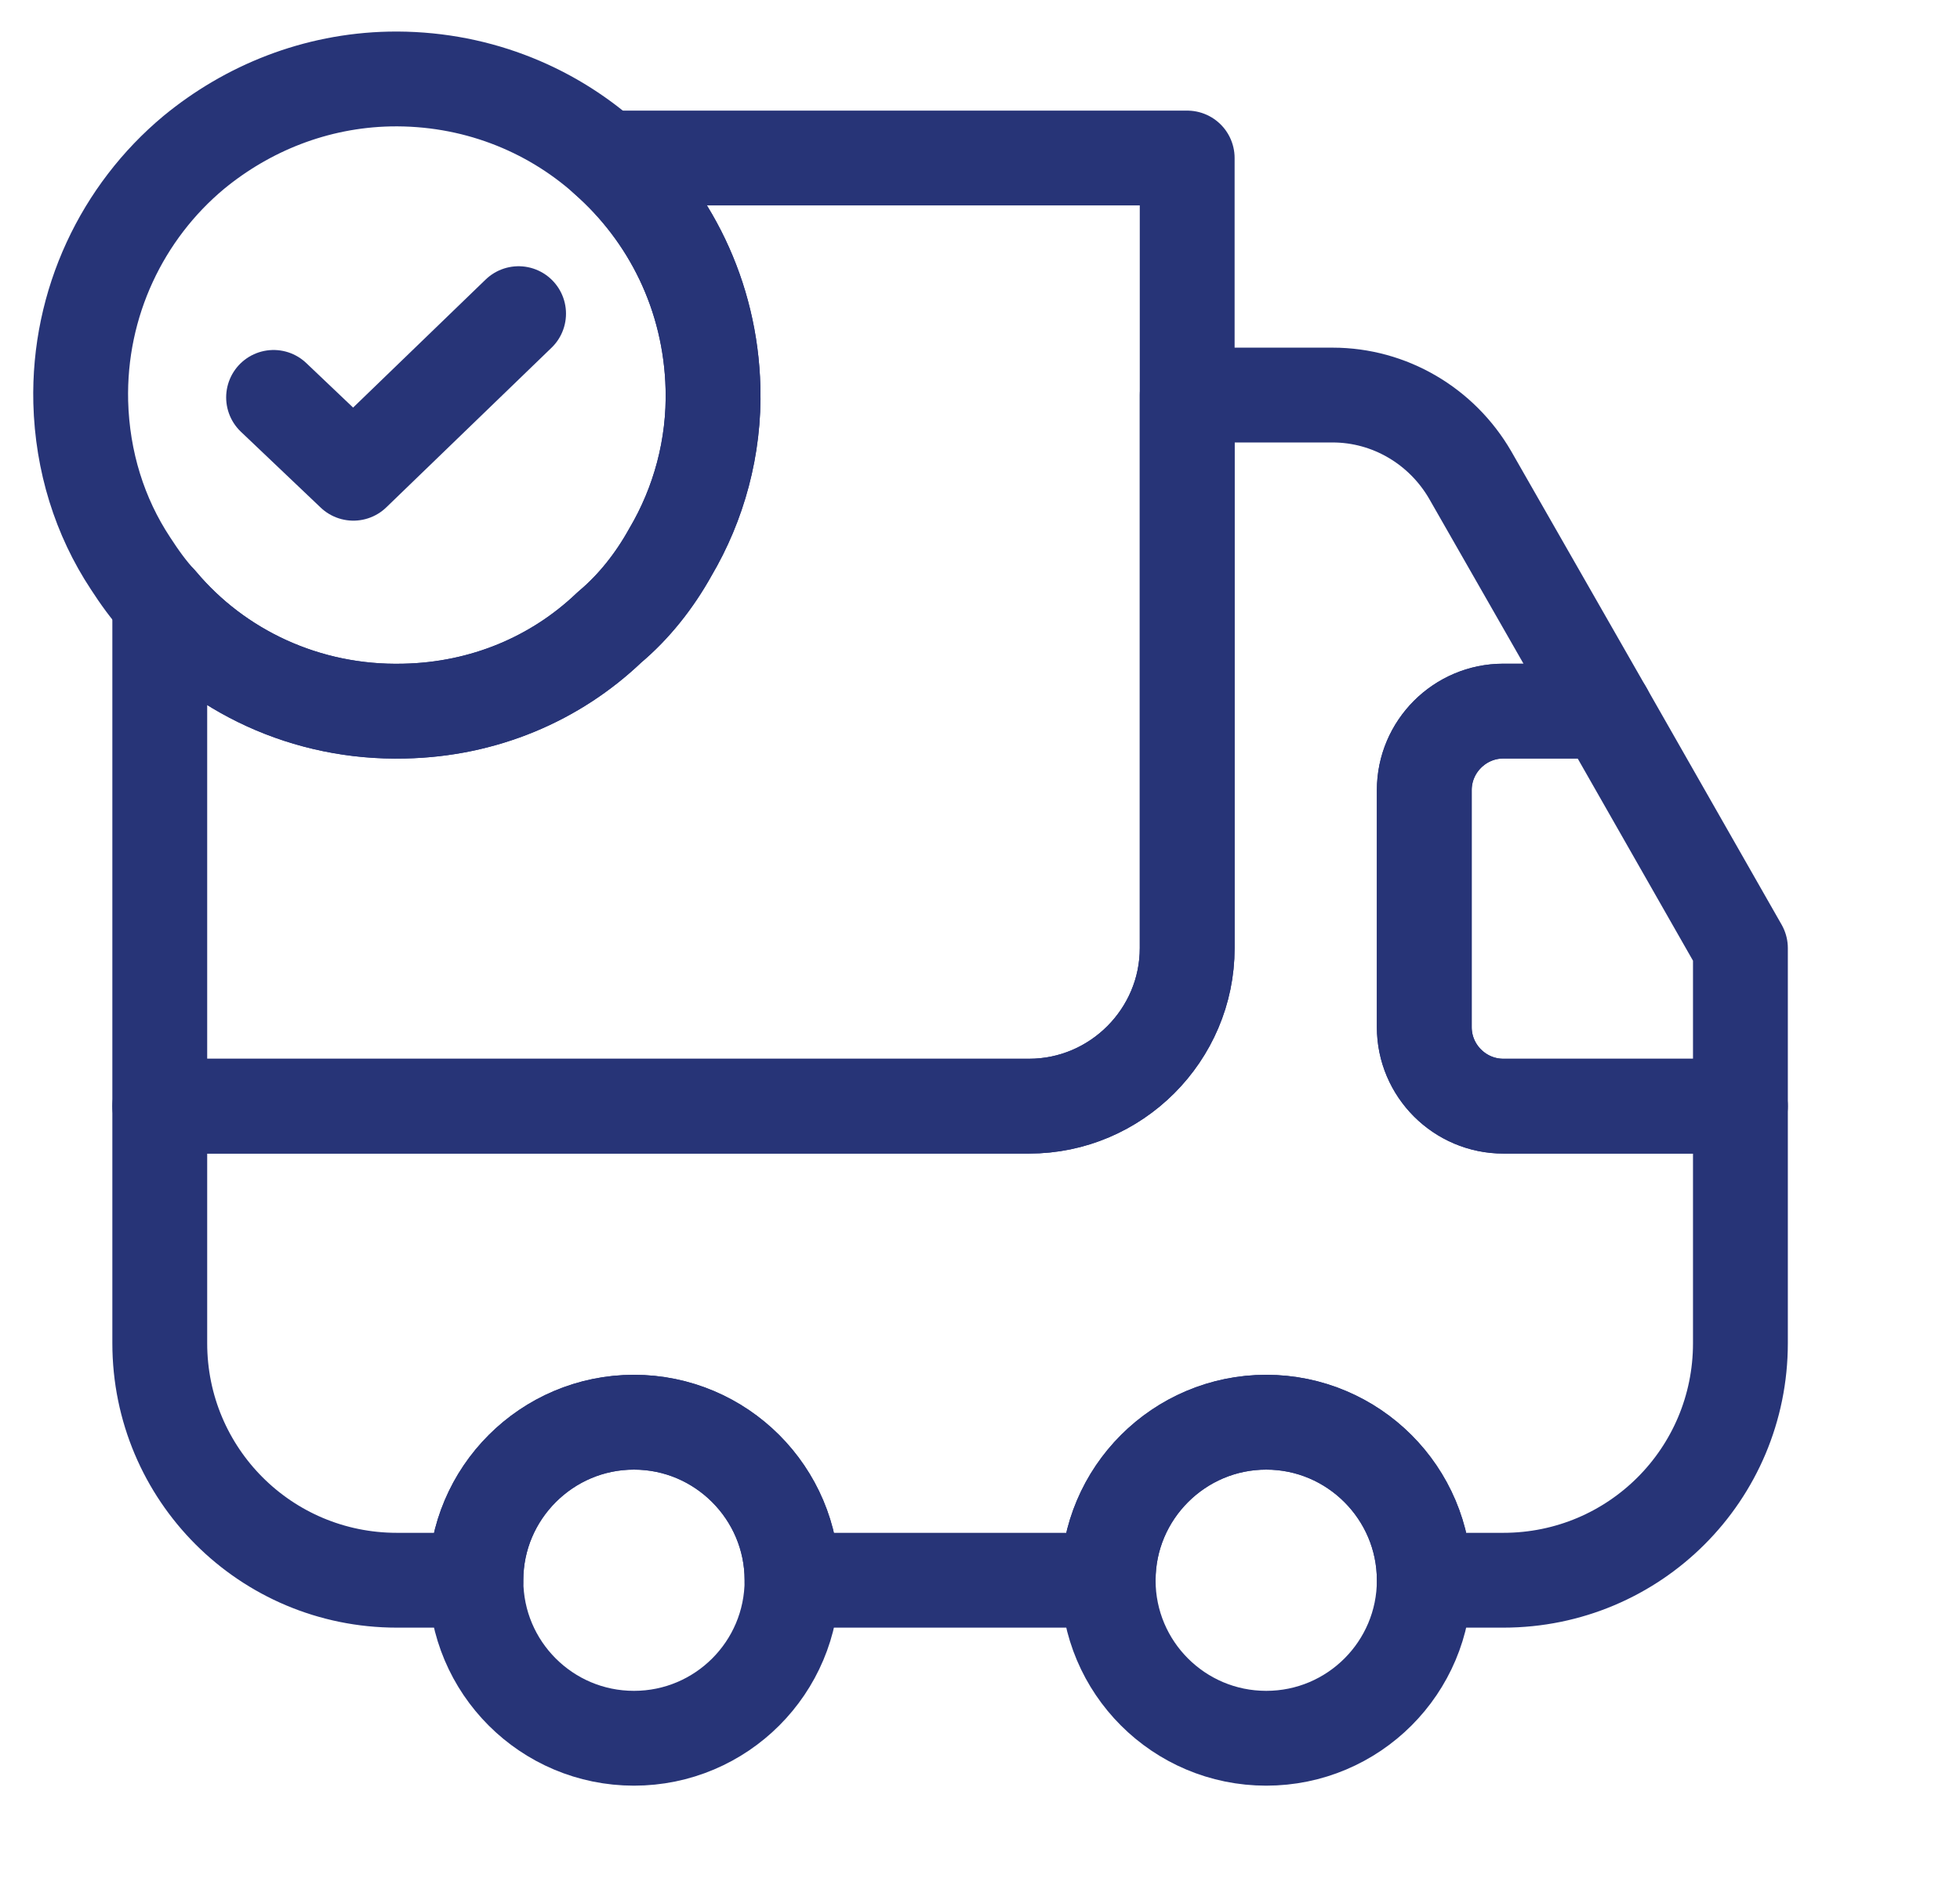
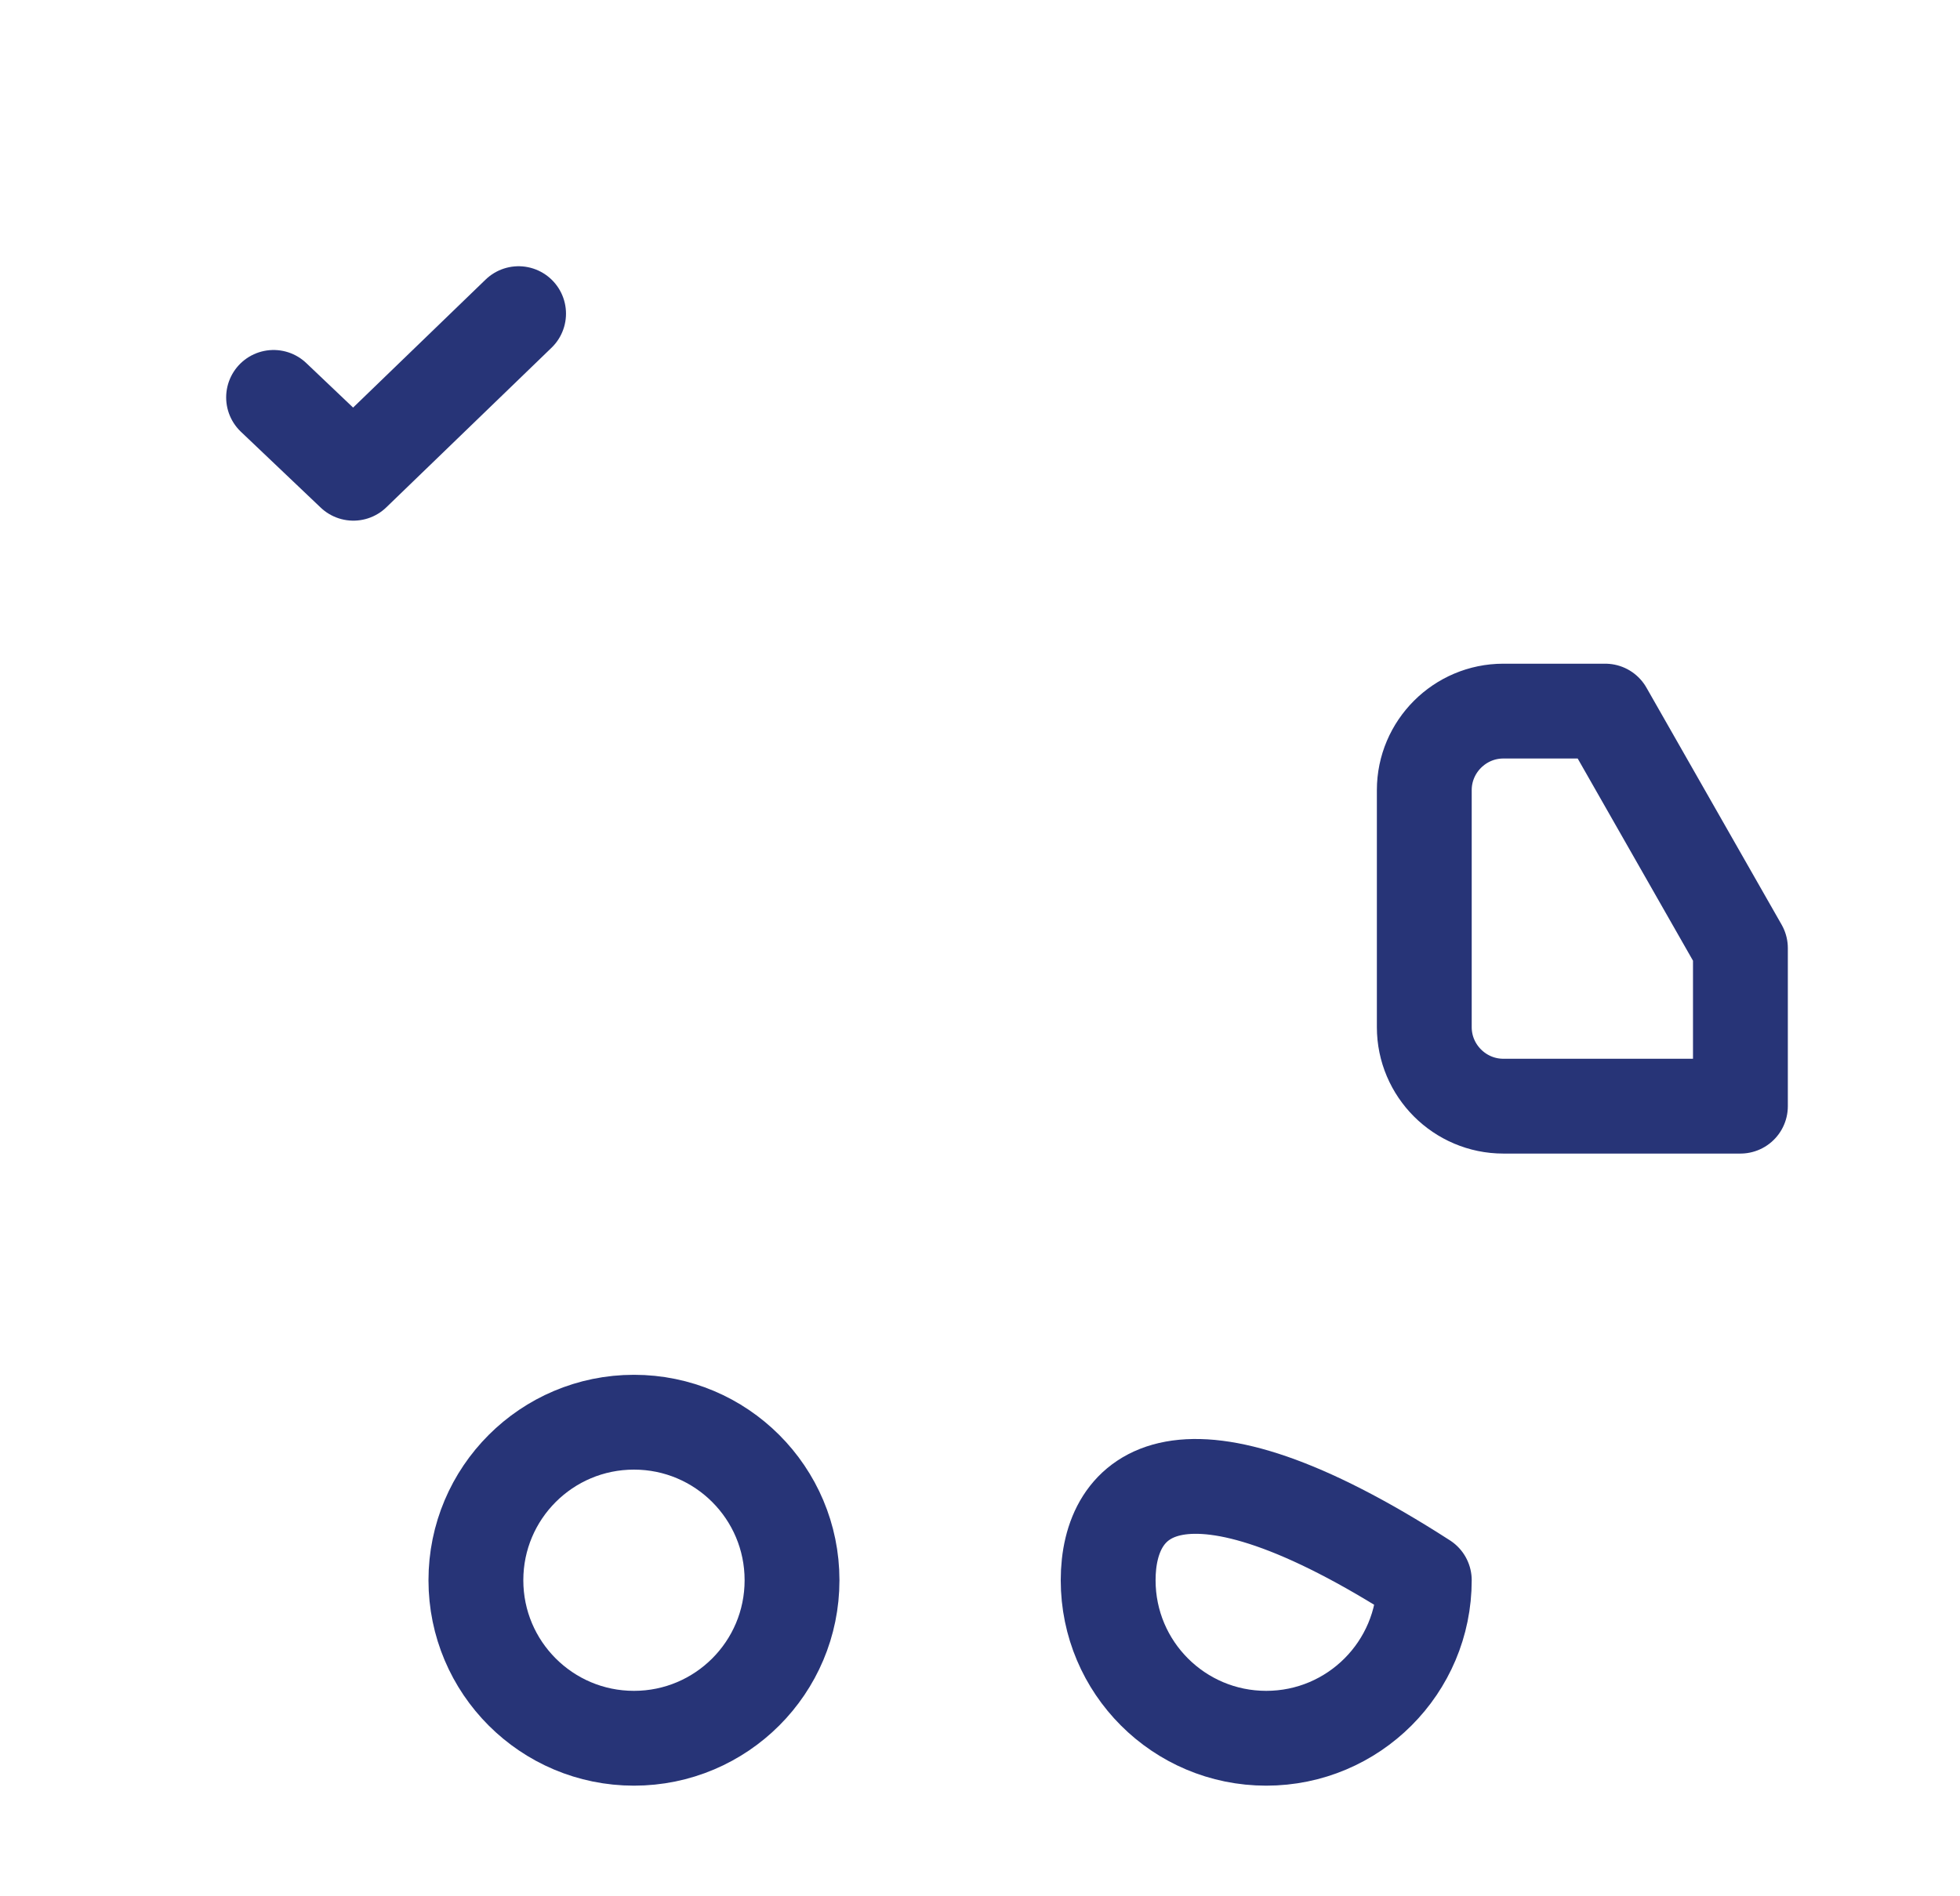
<svg xmlns="http://www.w3.org/2000/svg" width="31" height="30" viewBox="0 0 31 30" fill="none">
-   <path d="M18.777 2.5V15C18.777 16.375 17.652 17.5 16.277 17.5H2.527V9.525C3.439 10.613 4.839 11.287 6.389 11.25C7.652 11.225 8.789 10.738 9.639 9.925C10.027 9.6 10.352 9.187 10.602 8.737C11.052 7.975 11.302 7.075 11.277 6.137C11.239 4.675 10.589 3.388 9.577 2.5H18.777Z" stroke="#273477" stroke-width="1.5" stroke-linecap="round" stroke-linejoin="round" />
-   <path d="M27.527 17.5V21.25C27.527 23.325 25.852 25 23.777 25H22.527C22.527 23.625 21.402 22.5 20.027 22.5C18.652 22.5 17.527 23.625 17.527 25H12.527C12.527 23.625 11.402 22.5 10.027 22.5C8.652 22.5 7.527 23.625 7.527 25H6.277C4.202 25 2.527 23.325 2.527 21.25V17.5H16.277C17.652 17.5 18.777 16.375 18.777 15V6.25H21.077C21.977 6.25 22.802 6.738 23.252 7.513L25.389 11.25H23.777C23.089 11.25 22.527 11.812 22.527 12.5V16.25C22.527 16.938 23.089 17.5 23.777 17.5H27.527Z" stroke="#273477" stroke-width="1.5" stroke-linecap="round" stroke-linejoin="round" />
  <path d="M10.027 27.5C11.408 27.5 12.527 26.381 12.527 25C12.527 23.619 11.408 22.5 10.027 22.5C8.646 22.5 7.527 23.619 7.527 25C7.527 26.381 8.646 27.5 10.027 27.5Z" stroke="#273477" stroke-width="1.5" stroke-linecap="round" stroke-linejoin="round" />
-   <path d="M20.027 27.5C21.408 27.5 22.527 26.381 22.527 25C22.527 23.619 21.408 22.5 20.027 22.5C18.646 22.5 17.527 23.619 17.527 25C17.527 26.381 18.646 27.5 20.027 27.5Z" stroke="#273477" stroke-width="1.5" stroke-linecap="round" stroke-linejoin="round" />
+   <path d="M20.027 27.5C21.408 27.5 22.527 26.381 22.527 25C18.646 22.5 17.527 23.619 17.527 25C17.527 26.381 18.646 27.5 20.027 27.5Z" stroke="#273477" stroke-width="1.5" stroke-linecap="round" stroke-linejoin="round" />
  <path d="M27.527 15V17.5H23.777C23.089 17.5 22.527 16.938 22.527 16.25V12.5C22.527 11.812 23.089 11.25 23.777 11.25H25.389L27.527 15Z" stroke="#273477" stroke-width="1.5" stroke-linecap="round" stroke-linejoin="round" />
-   <path d="M11.277 6.137C11.302 7.075 11.052 7.975 10.602 8.737C10.352 9.187 10.027 9.6 9.639 9.925C8.789 10.738 7.652 11.225 6.389 11.25C4.839 11.287 3.439 10.613 2.527 9.525C2.352 9.337 2.202 9.125 2.064 8.912C1.577 8.175 1.302 7.3 1.277 6.362C1.239 4.787 1.939 3.35 3.064 2.412C3.914 1.712 4.989 1.275 6.164 1.25C7.477 1.225 8.677 1.7 9.577 2.5C10.589 3.387 11.239 4.675 11.277 6.137Z" stroke="#273477" stroke-width="1.5" stroke-miterlimit="10" stroke-linecap="round" stroke-linejoin="round" />
  <path d="M4.327 6.287L5.589 7.487L8.202 4.962" stroke="#273477" stroke-width="1.5" stroke-linecap="round" stroke-linejoin="round" />
</svg>